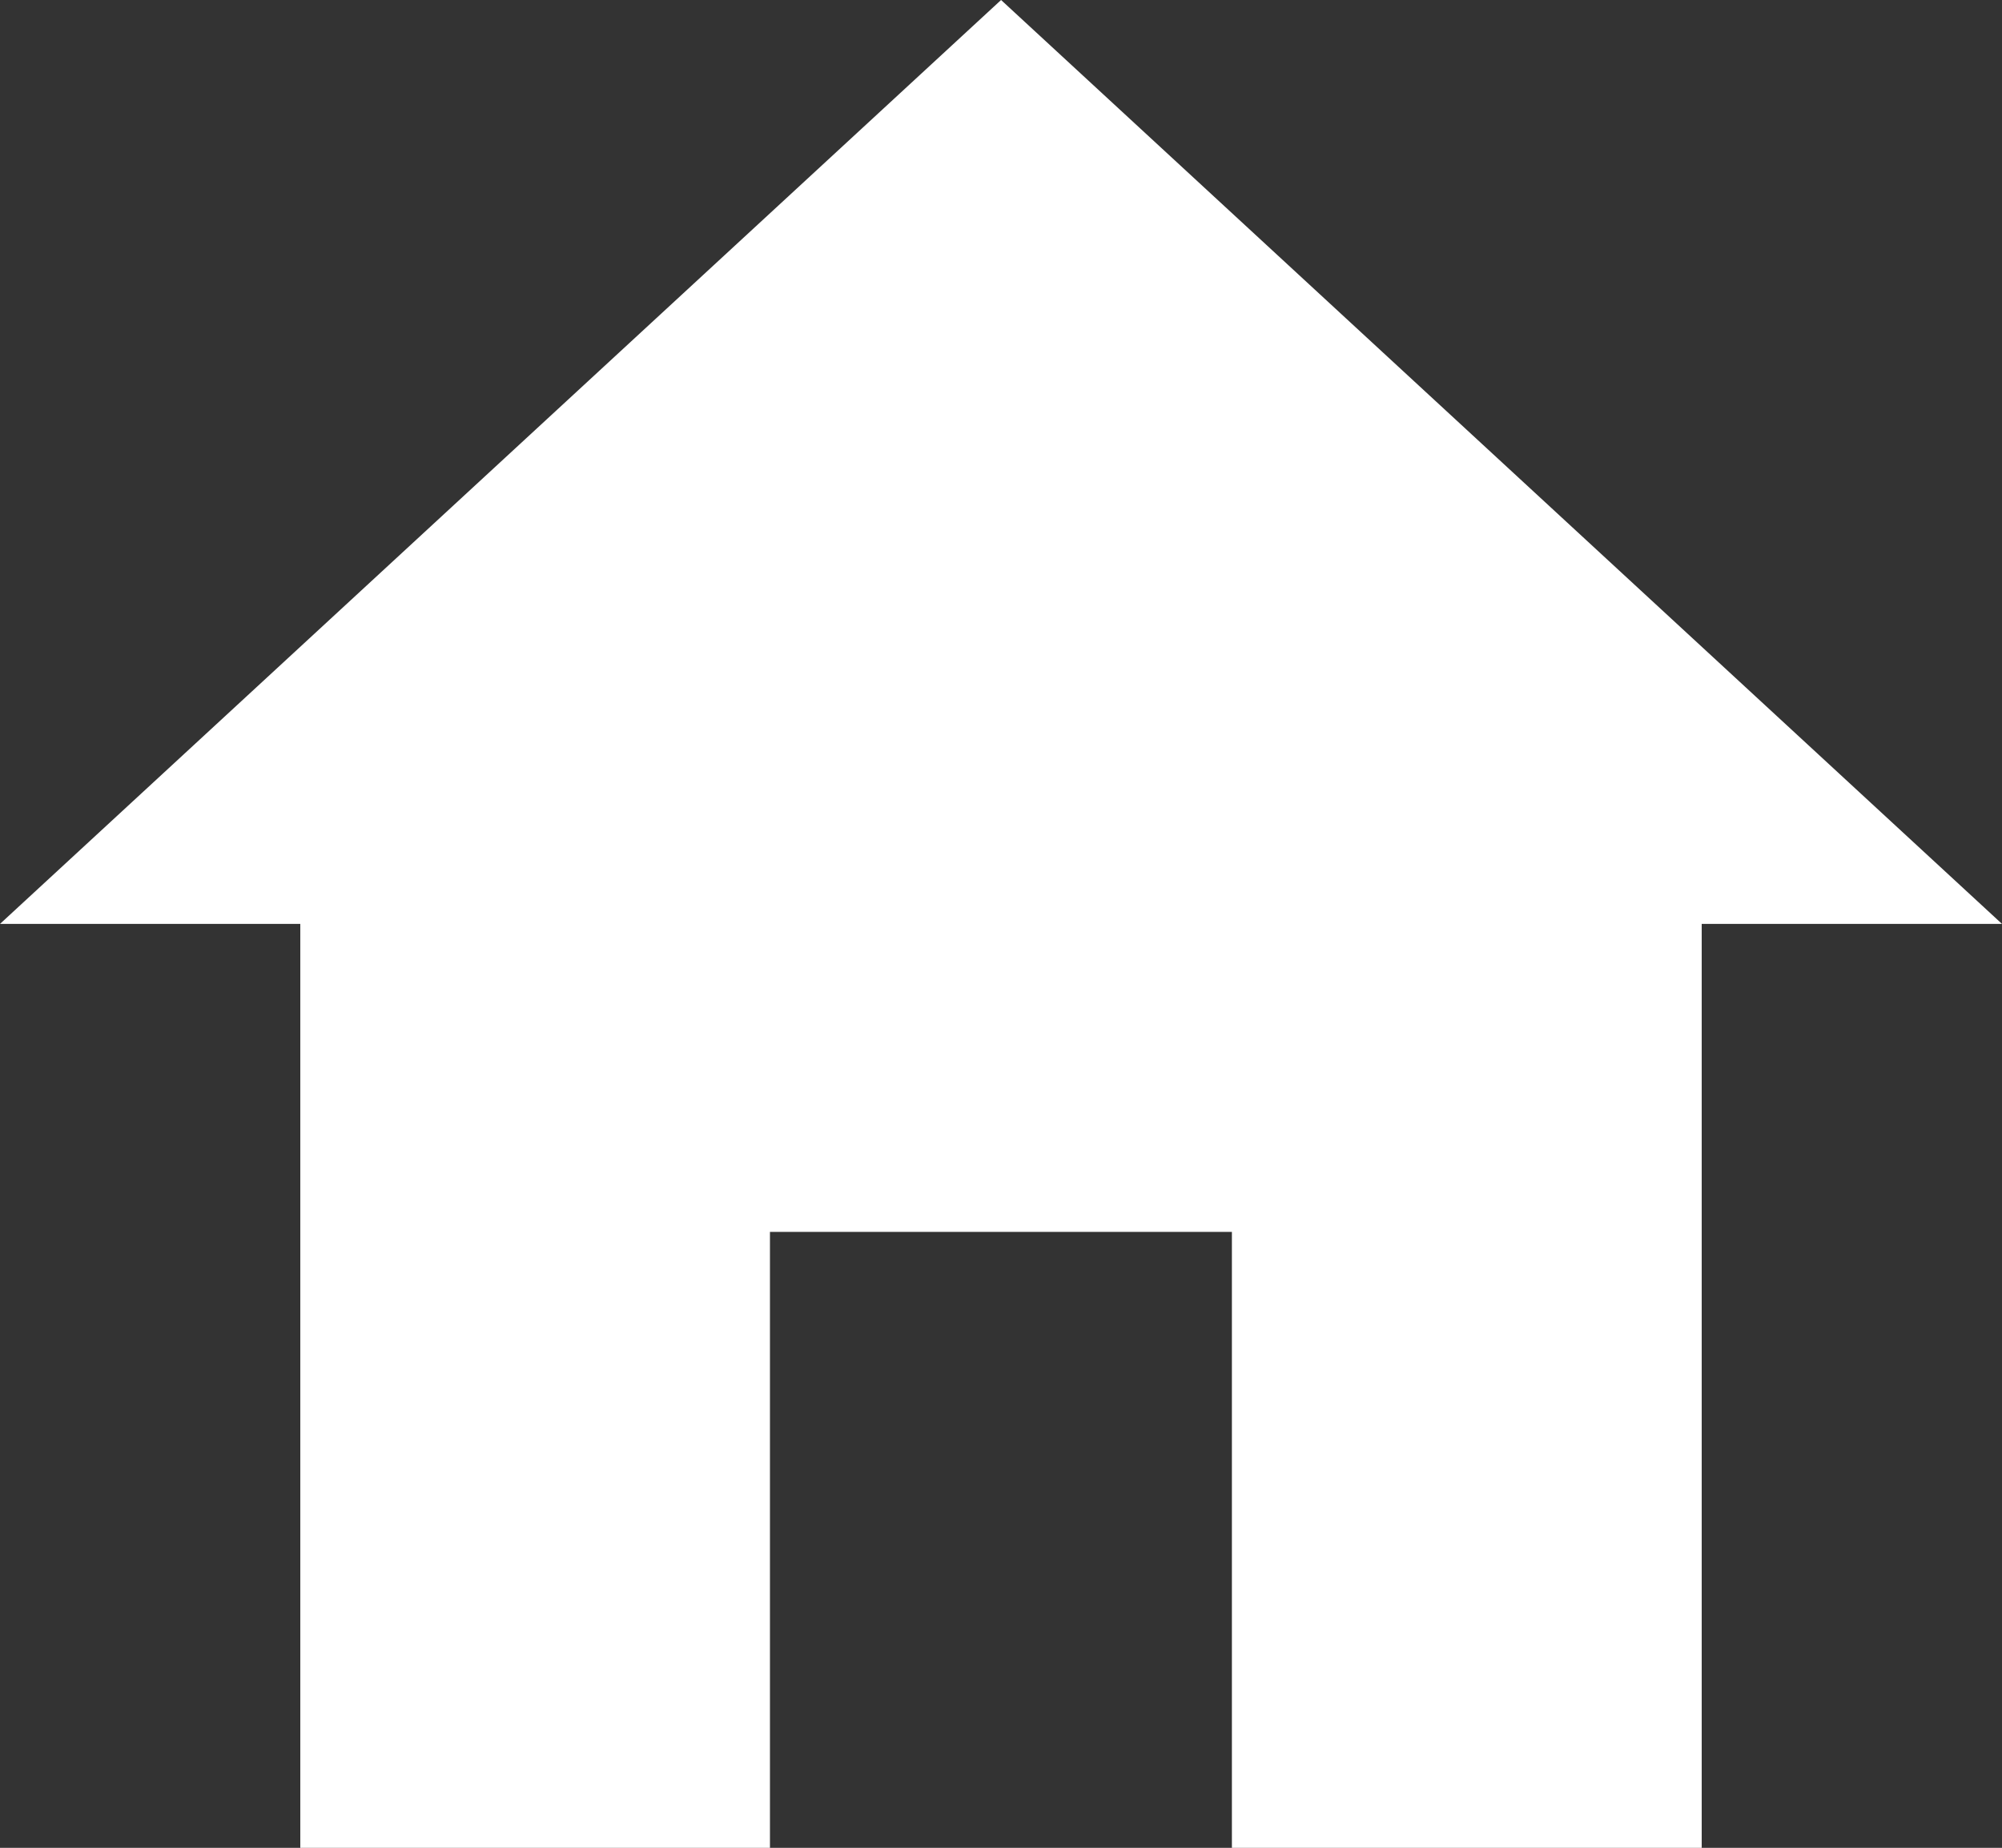
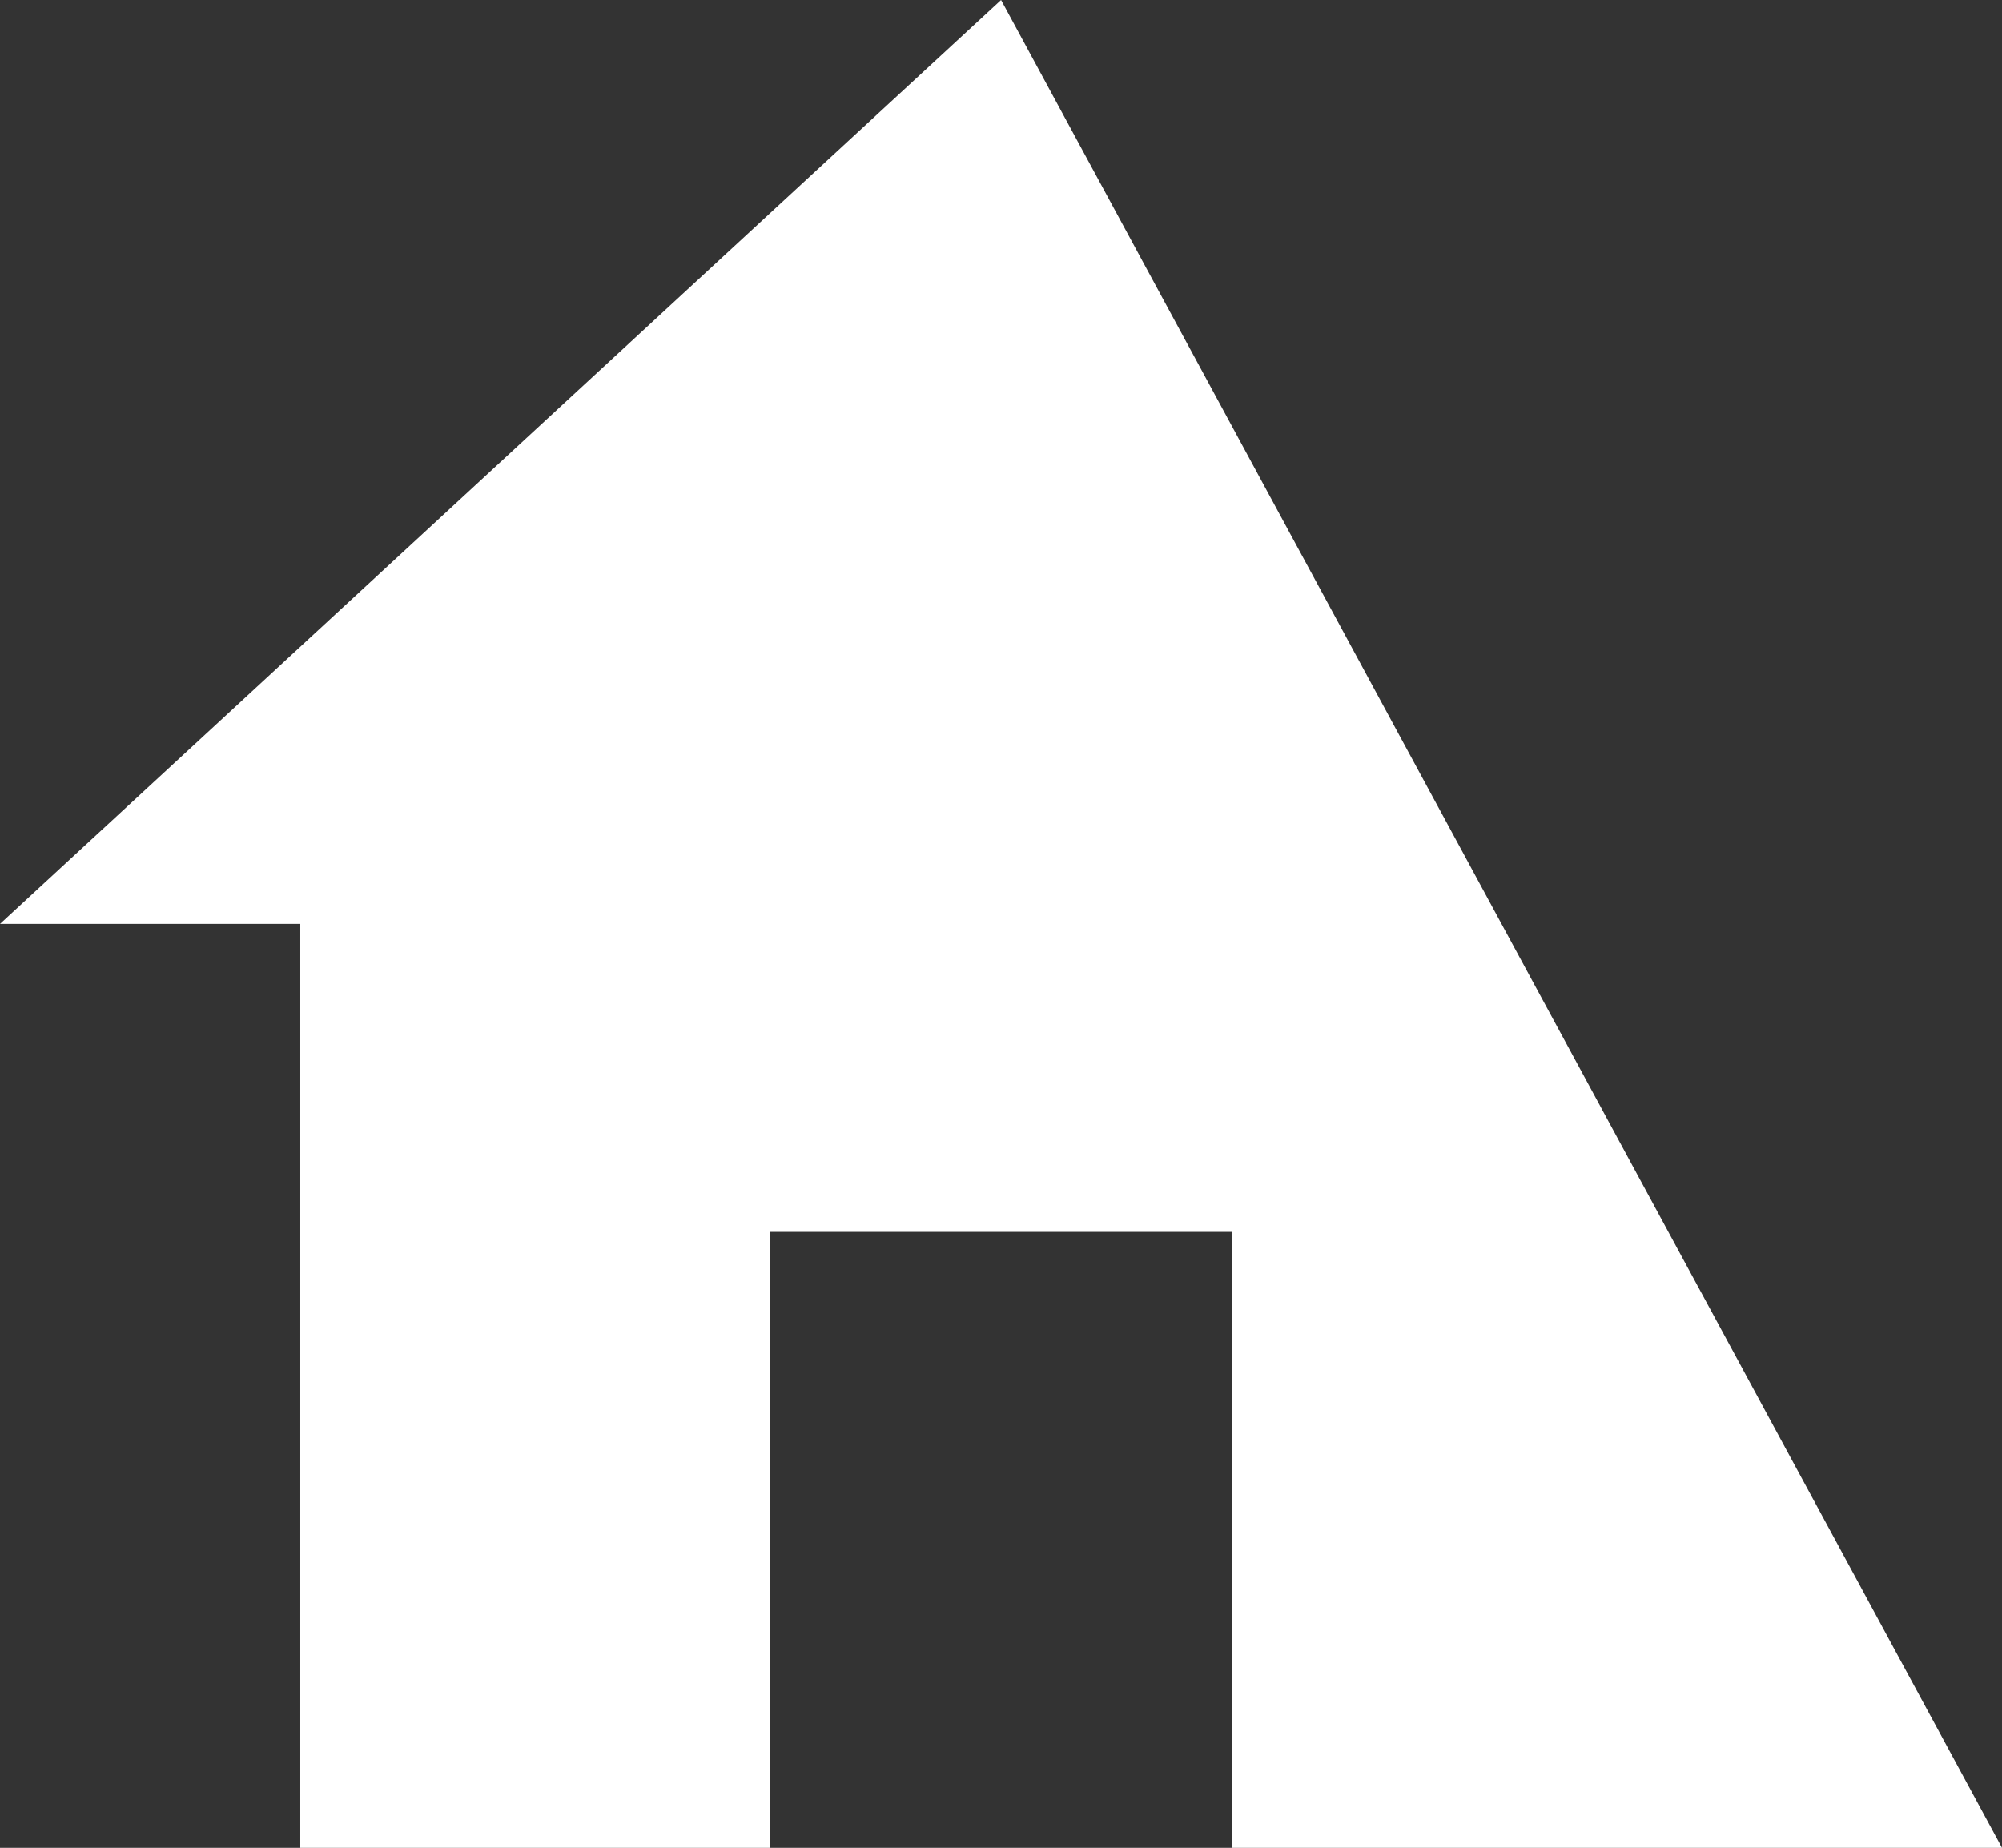
<svg xmlns="http://www.w3.org/2000/svg" width="13.747" height="12.69" viewBox="0 0 13.747 12.69">
  <rect x="0" y="0" width="13.747" height="12.69" fill="#333333" stroke="none" />
-   <path id="Icon_ionic-md-home" data-name="Icon ionic-md-home" d="M8.662,17.19V12.96h3.172v4.23H15.06V10.845h2.062L10.249,4.5,3.375,10.845H5.437V17.19Z" transform="translate(-3.375 -4.5)" fill="#fff" />
+   <path id="Icon_ionic-md-home" data-name="Icon ionic-md-home" d="M8.662,17.19V12.96h3.172v4.23H15.06h2.062L10.249,4.5,3.375,10.845H5.437V17.19Z" transform="translate(-3.375 -4.5)" fill="#fff" />
</svg>